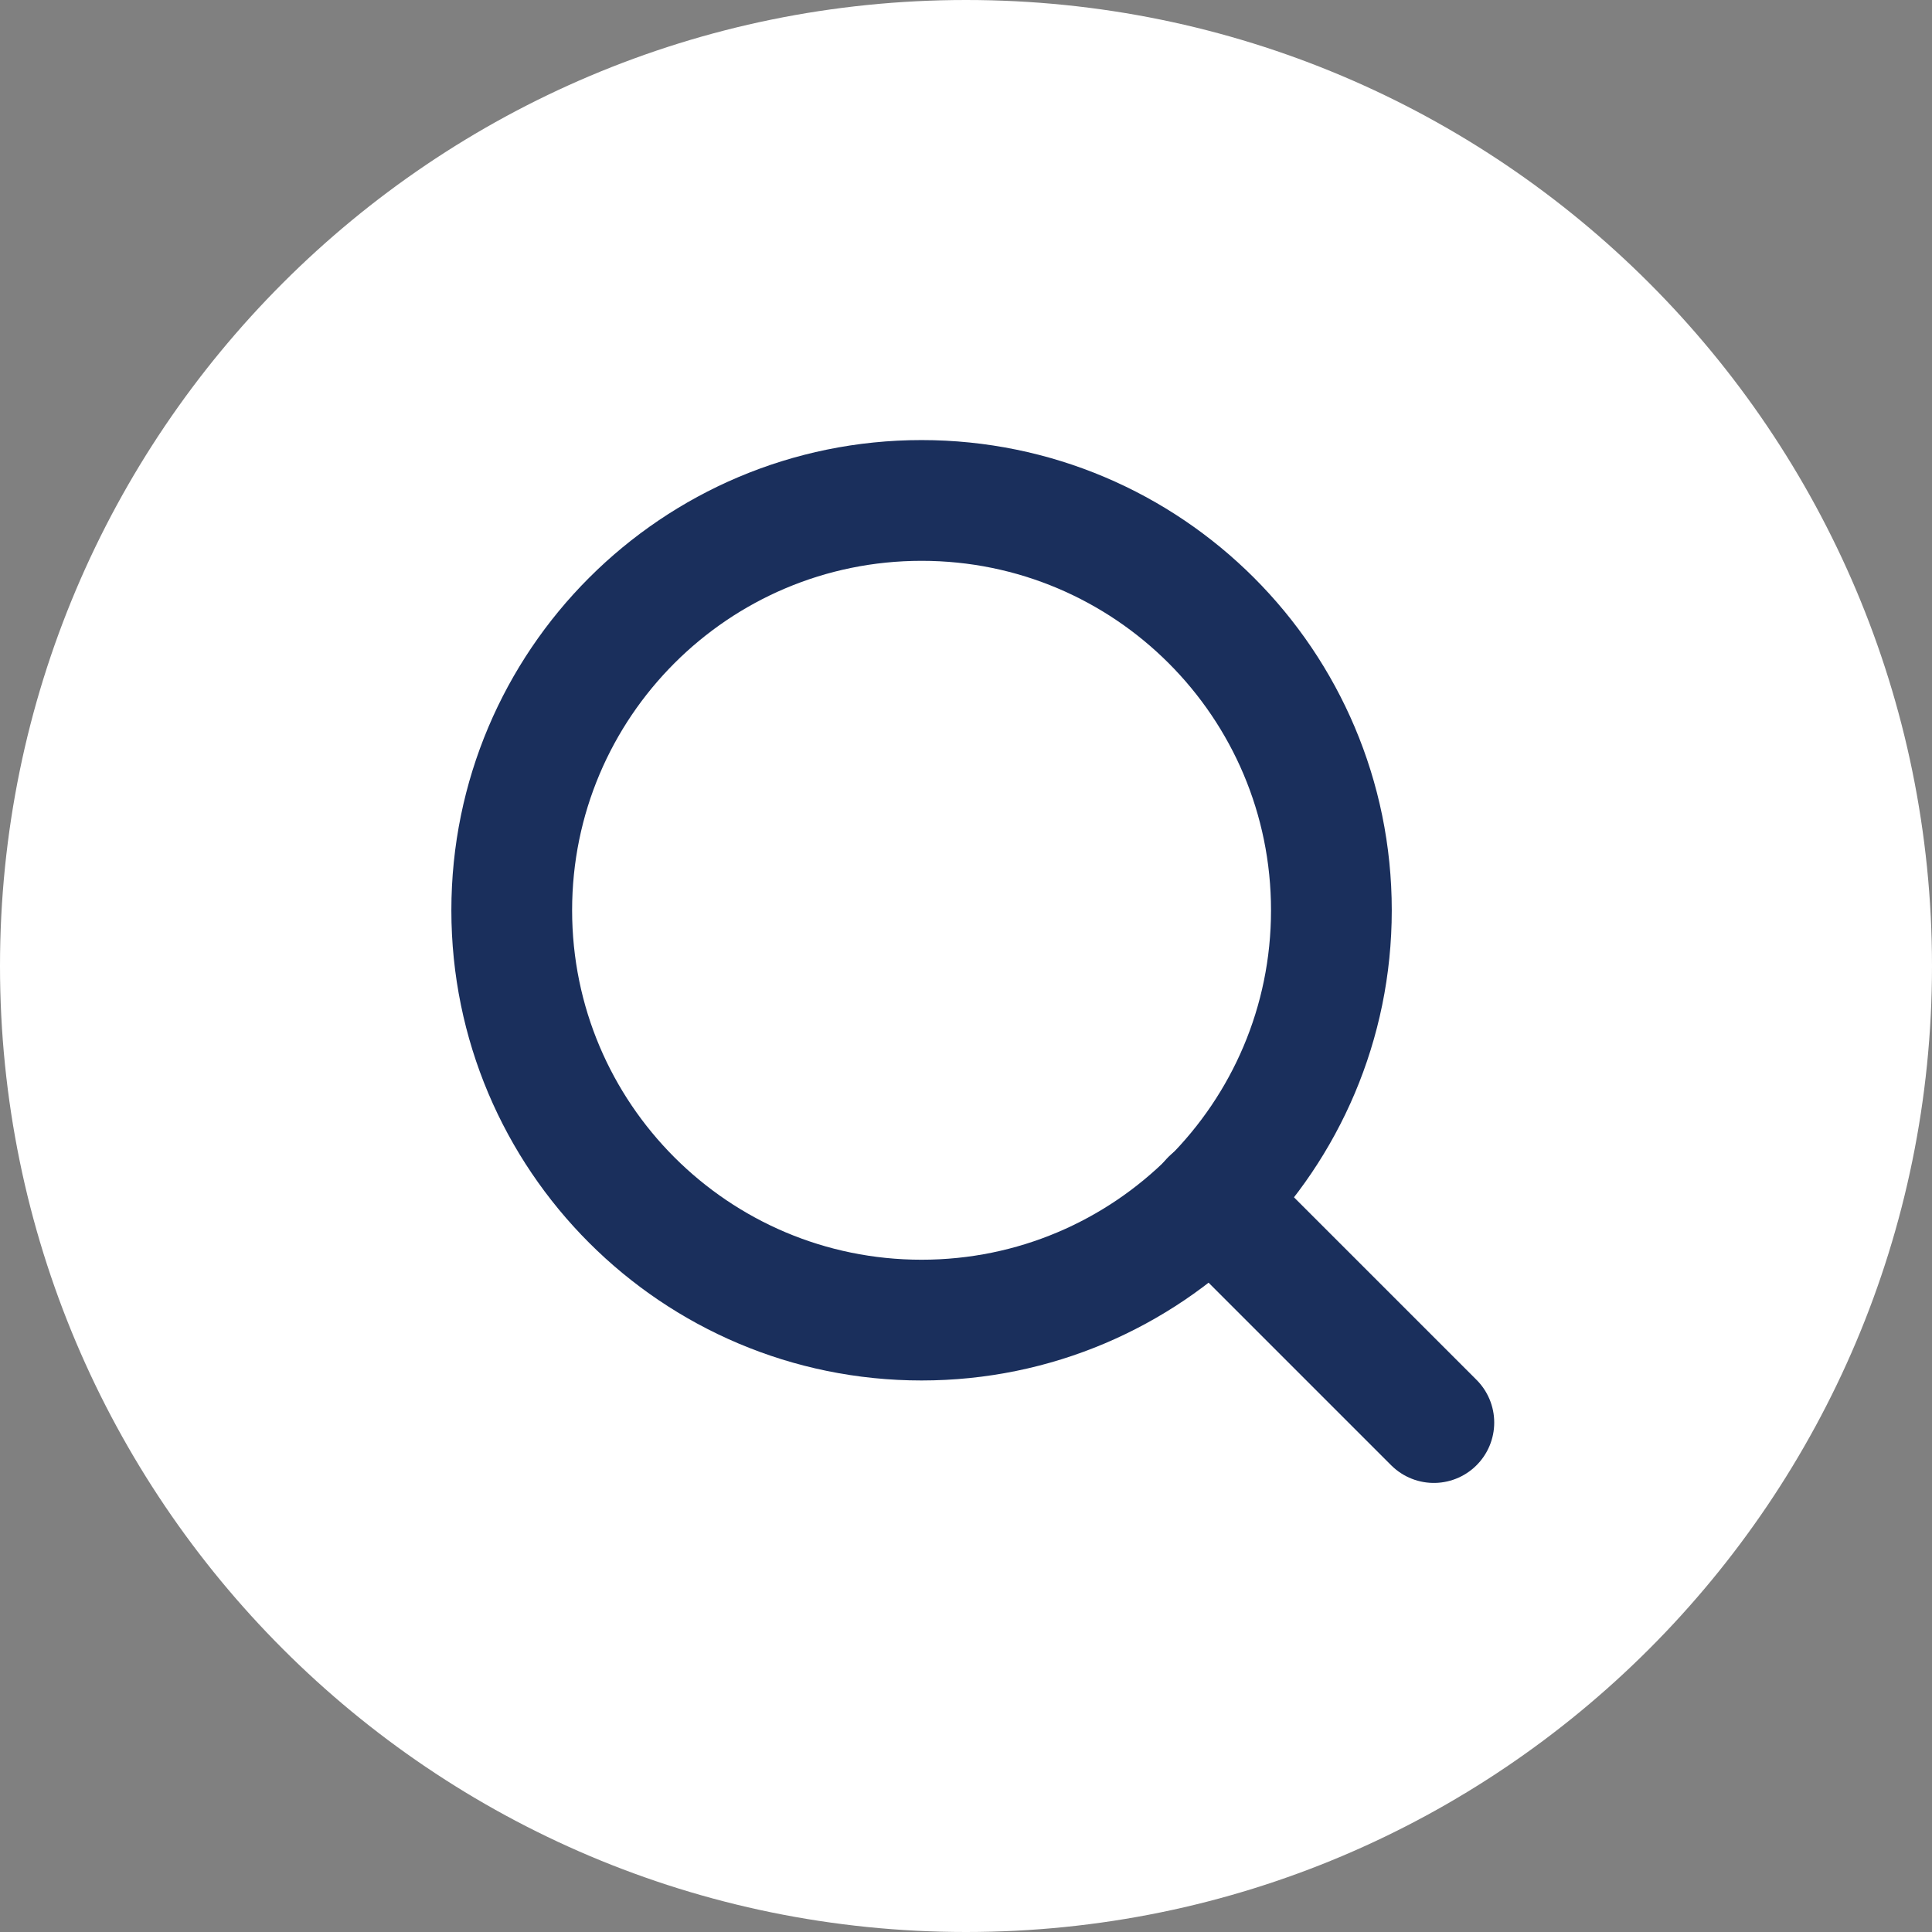
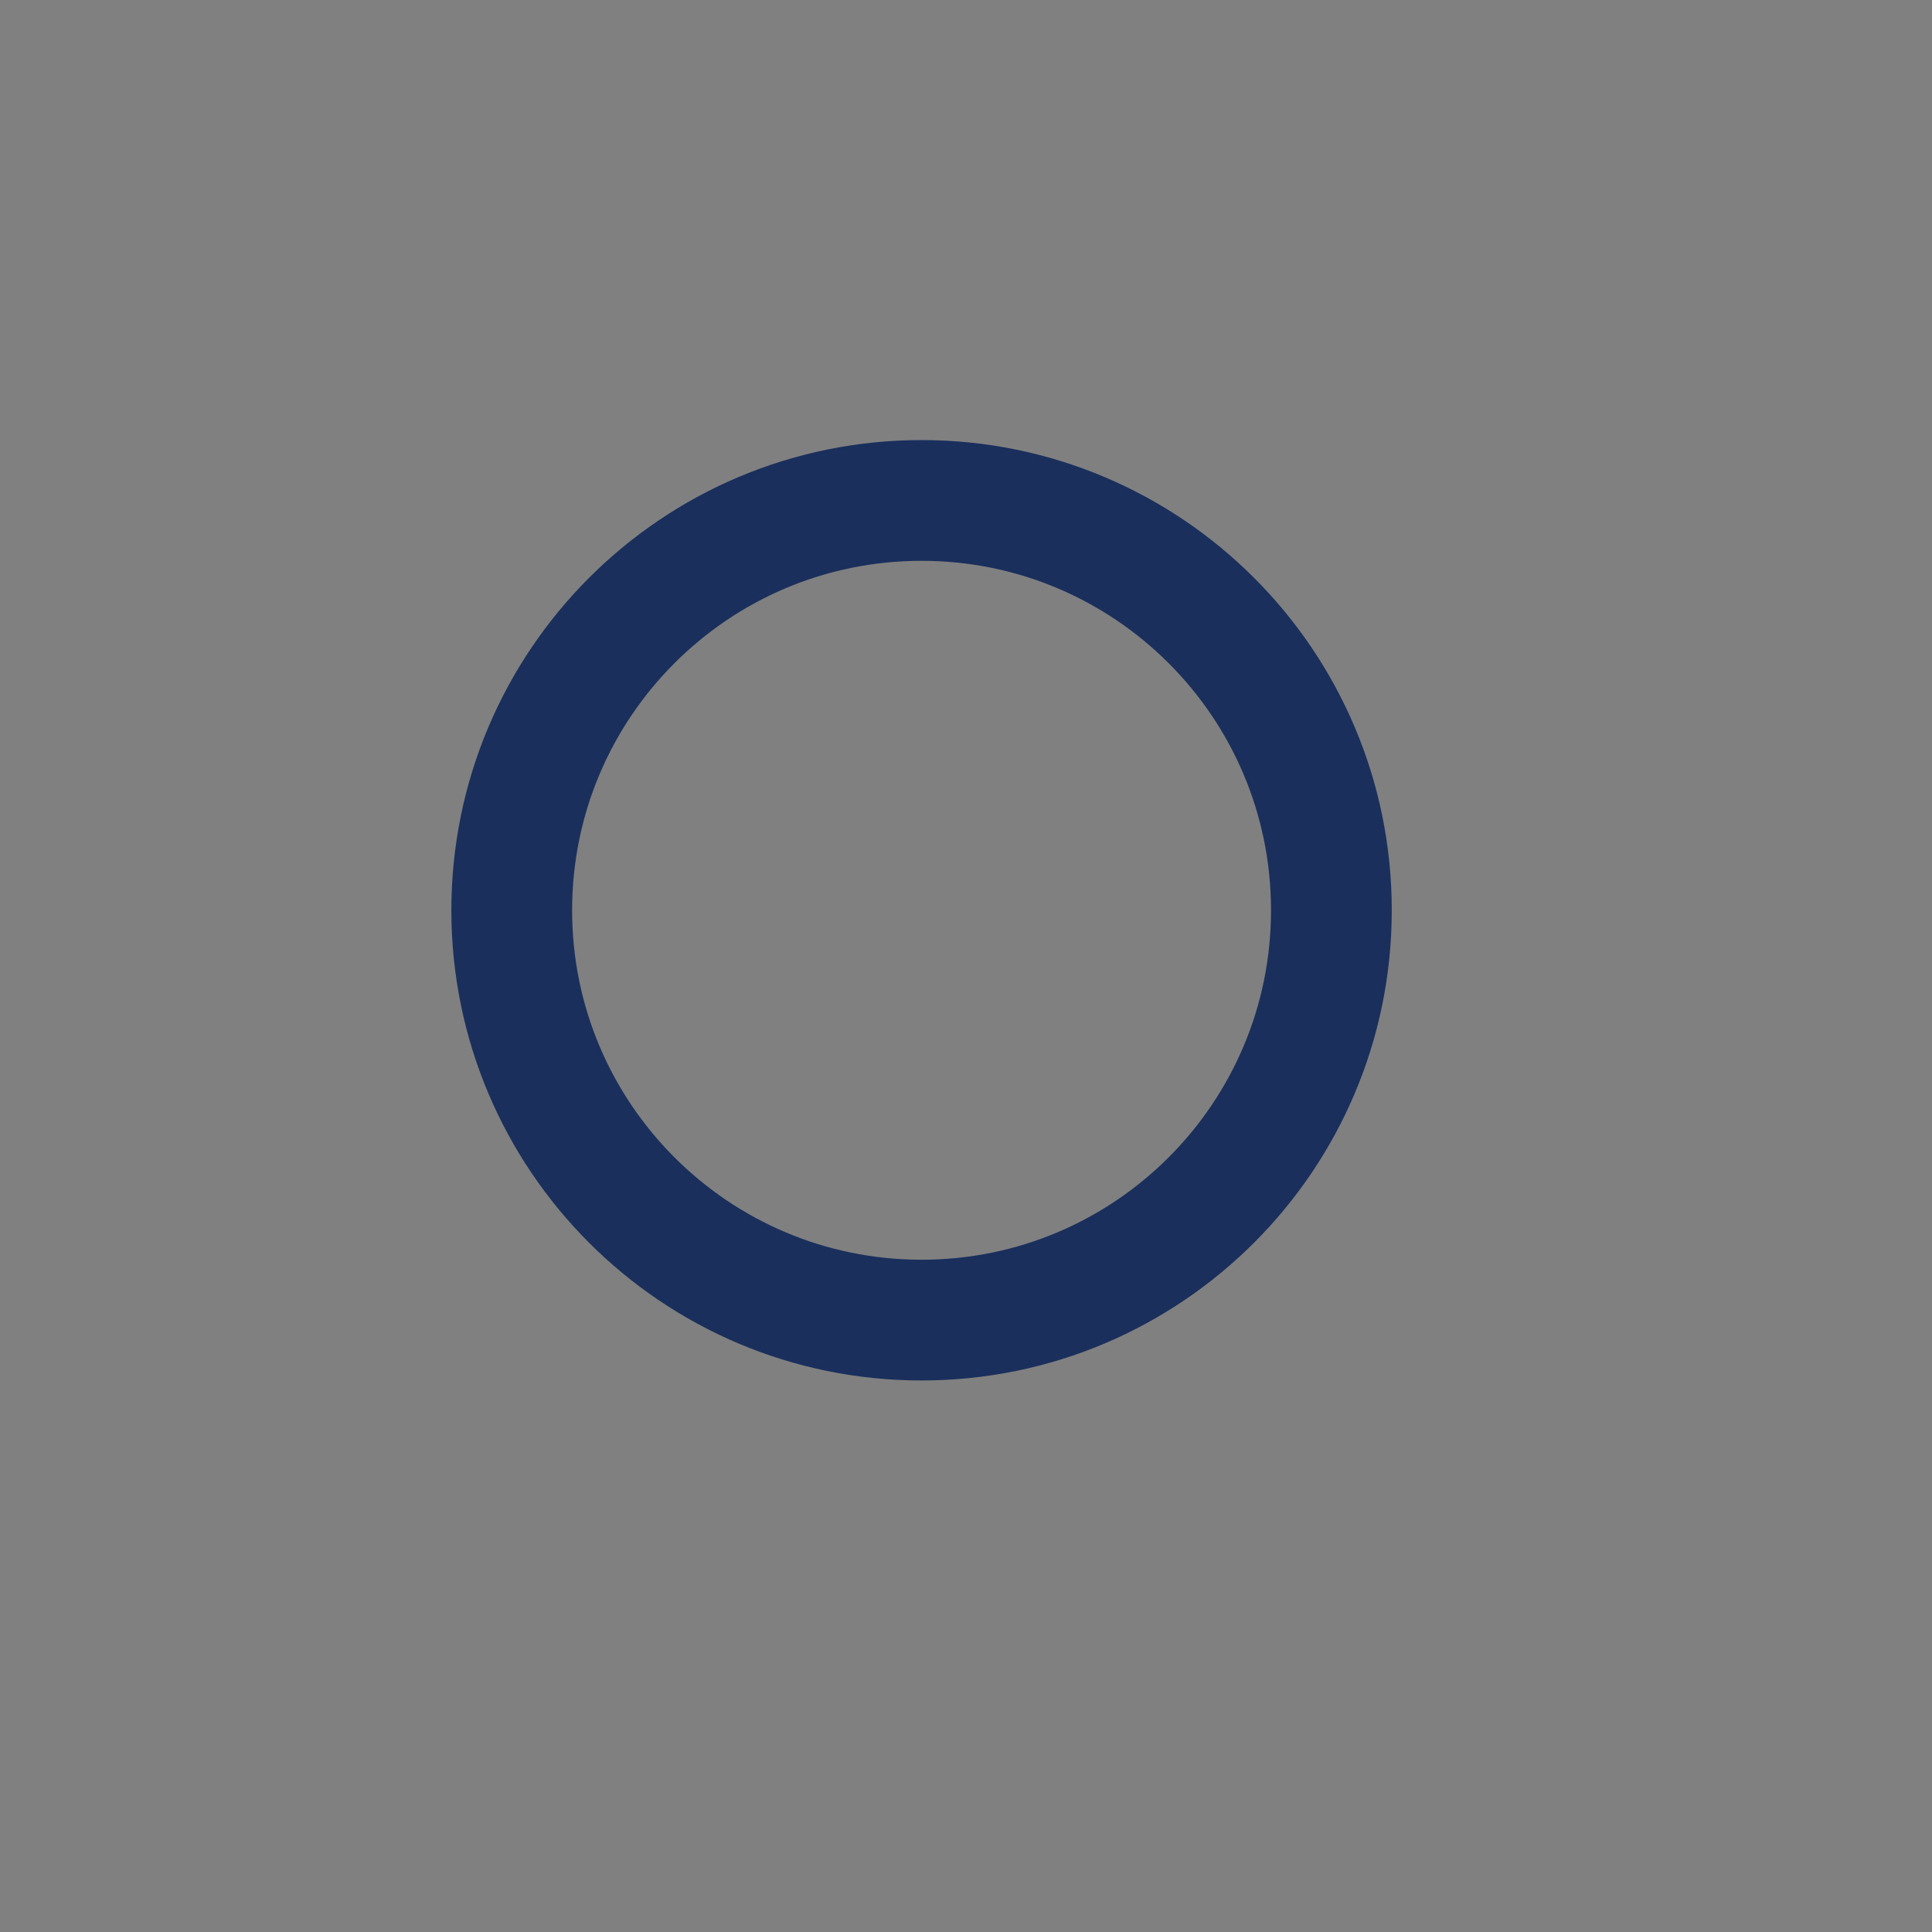
<svg xmlns="http://www.w3.org/2000/svg" width="32" height="32" viewBox="0 0 32 32" fill="none">
  <rect x="0" y="0" width="32" height="32" fill="#808080" stroke="none" />
-   <path d="M0 16C0 7.163 7.163 0 16 0C24.837 0 32 7.163 32 16C32 24.837 24.837 32 16 32C7.163 32 0 24.837 0 16Z" fill="white" />
  <path d="M22.052 15.077C22.052 18.826 19.012 21.865 15.264 21.865C11.515 21.865 8.476 18.826 8.476 15.077C8.476 11.328 11.515 8.289 15.264 8.289C19.012 8.289 22.052 11.328 22.052 15.077Z" stroke="#1A2F5C" stroke-width="2" stroke-linecap="round" stroke-linejoin="round" />
-   <path d="M23.749 23.562L20.058 19.871" stroke="#1A2F5C" stroke-width="2" stroke-linecap="round" stroke-linejoin="round" />
</svg>